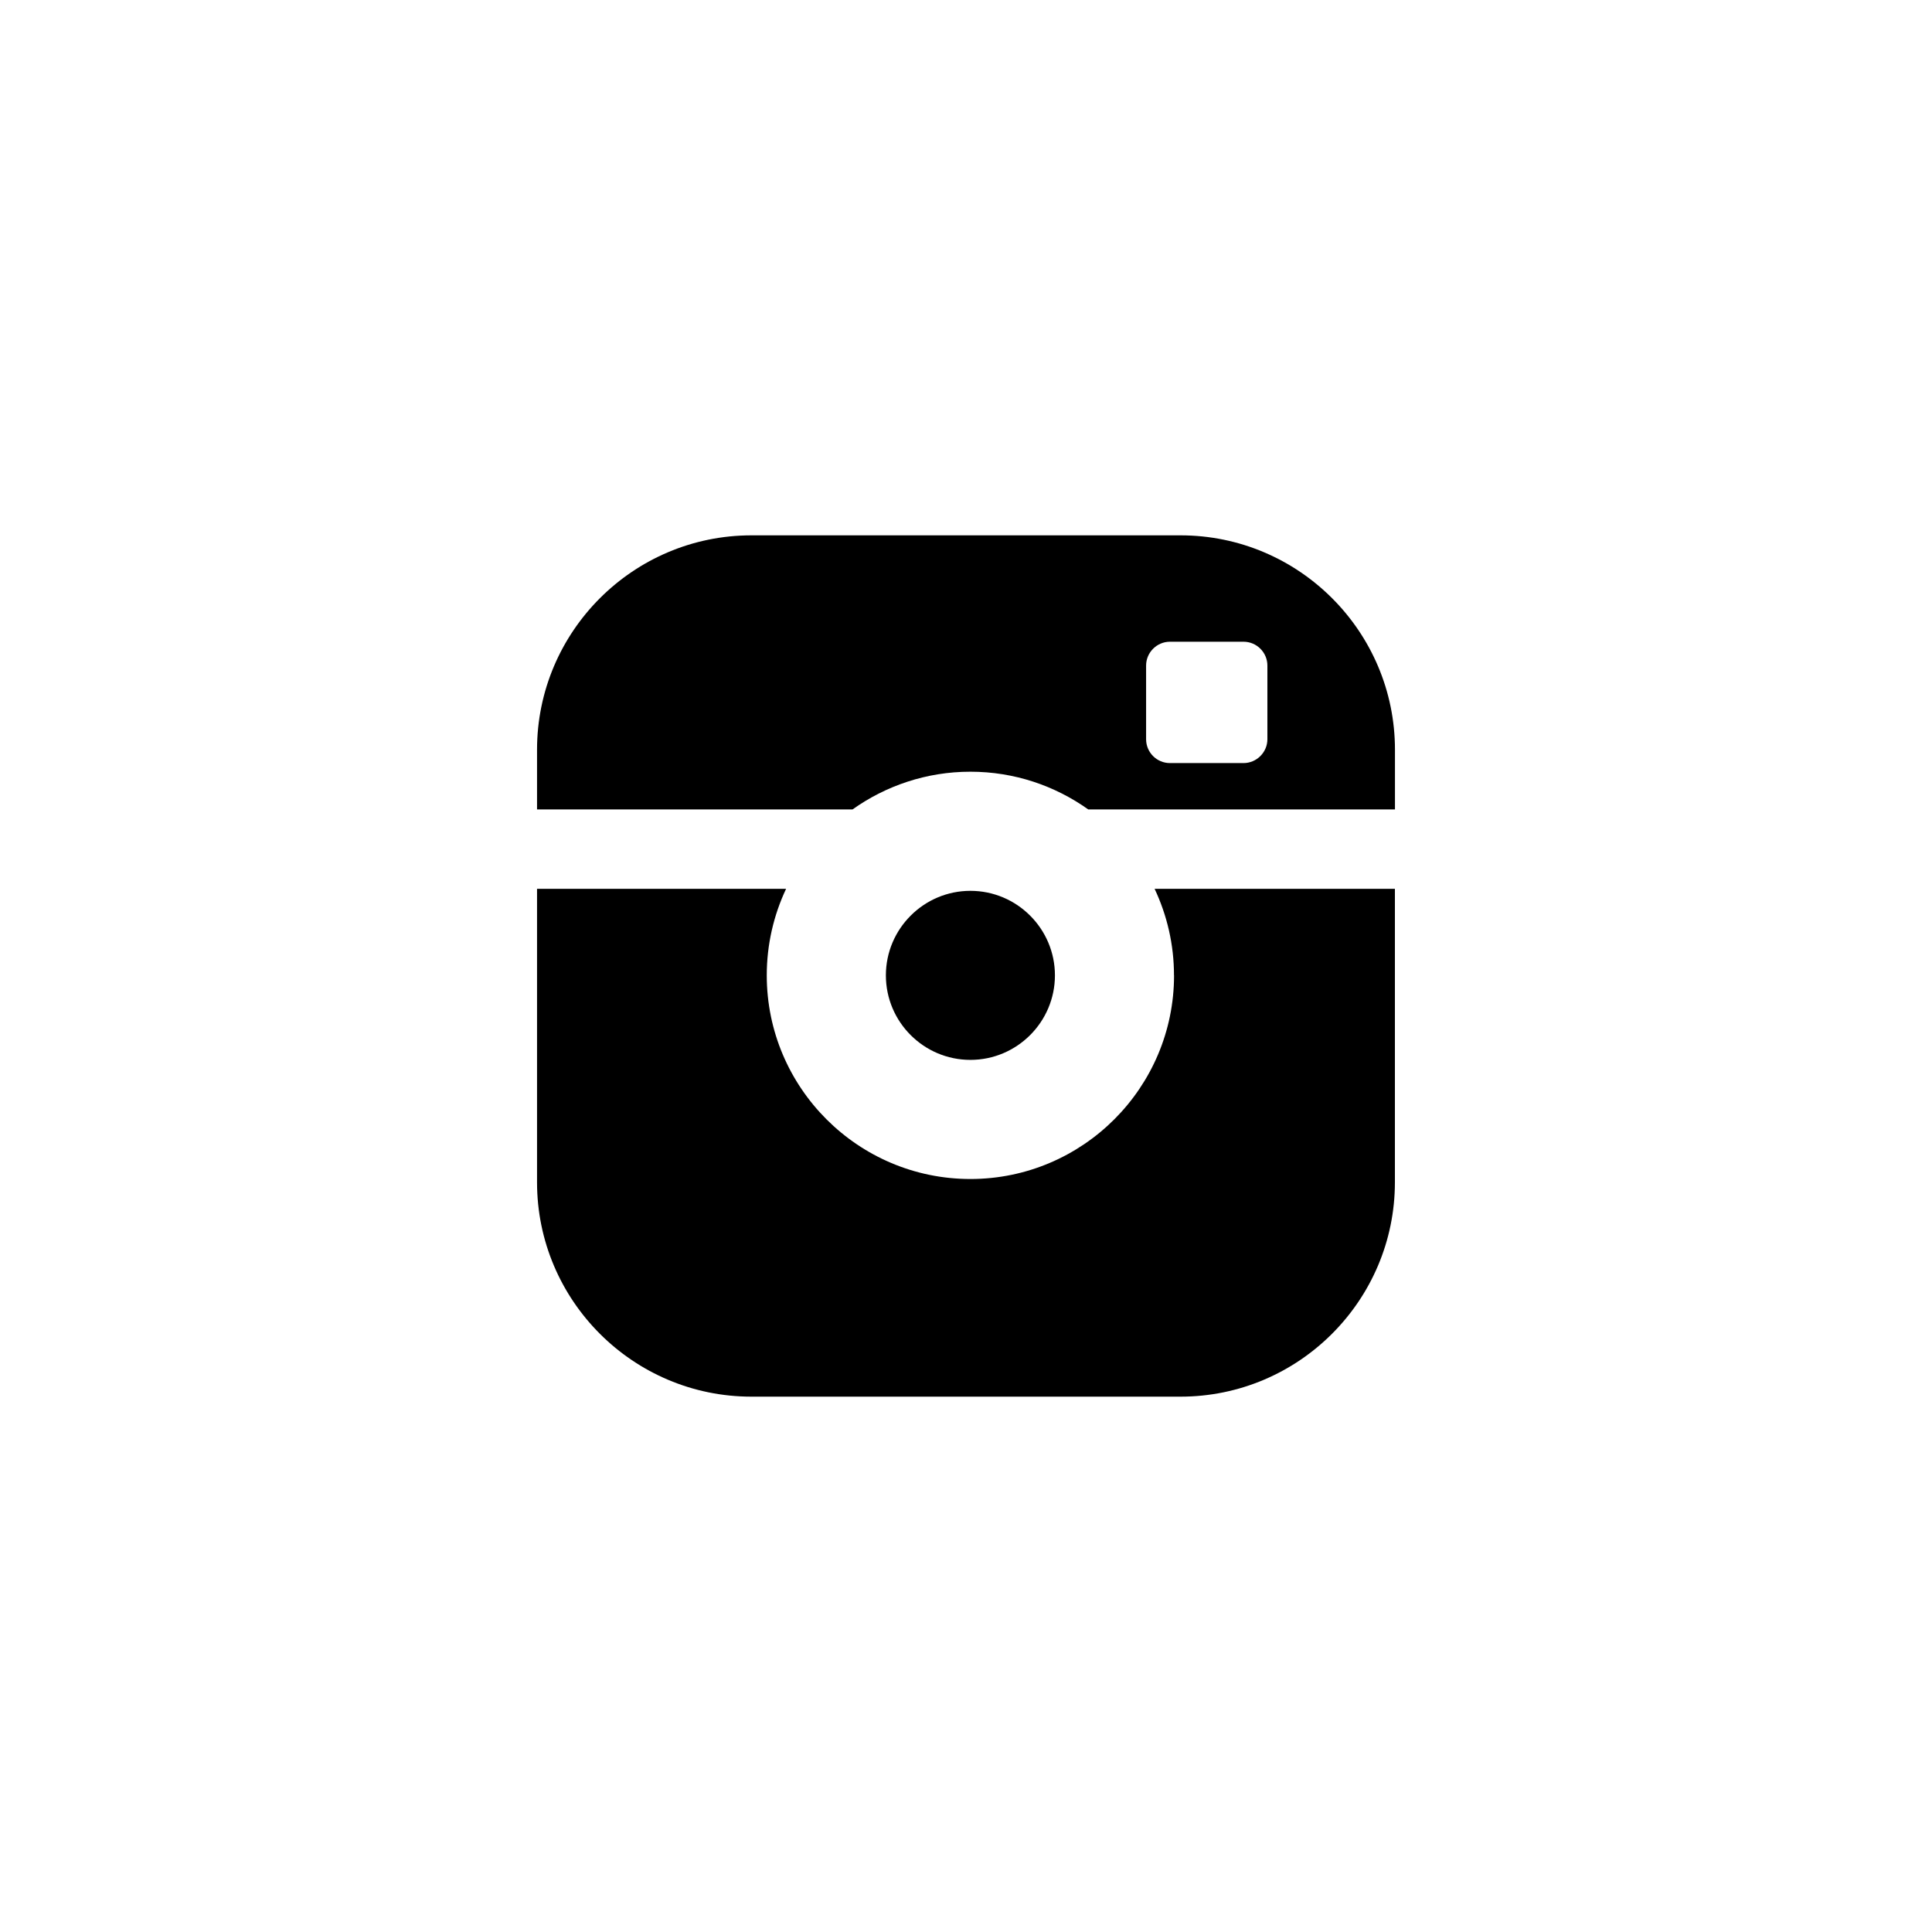
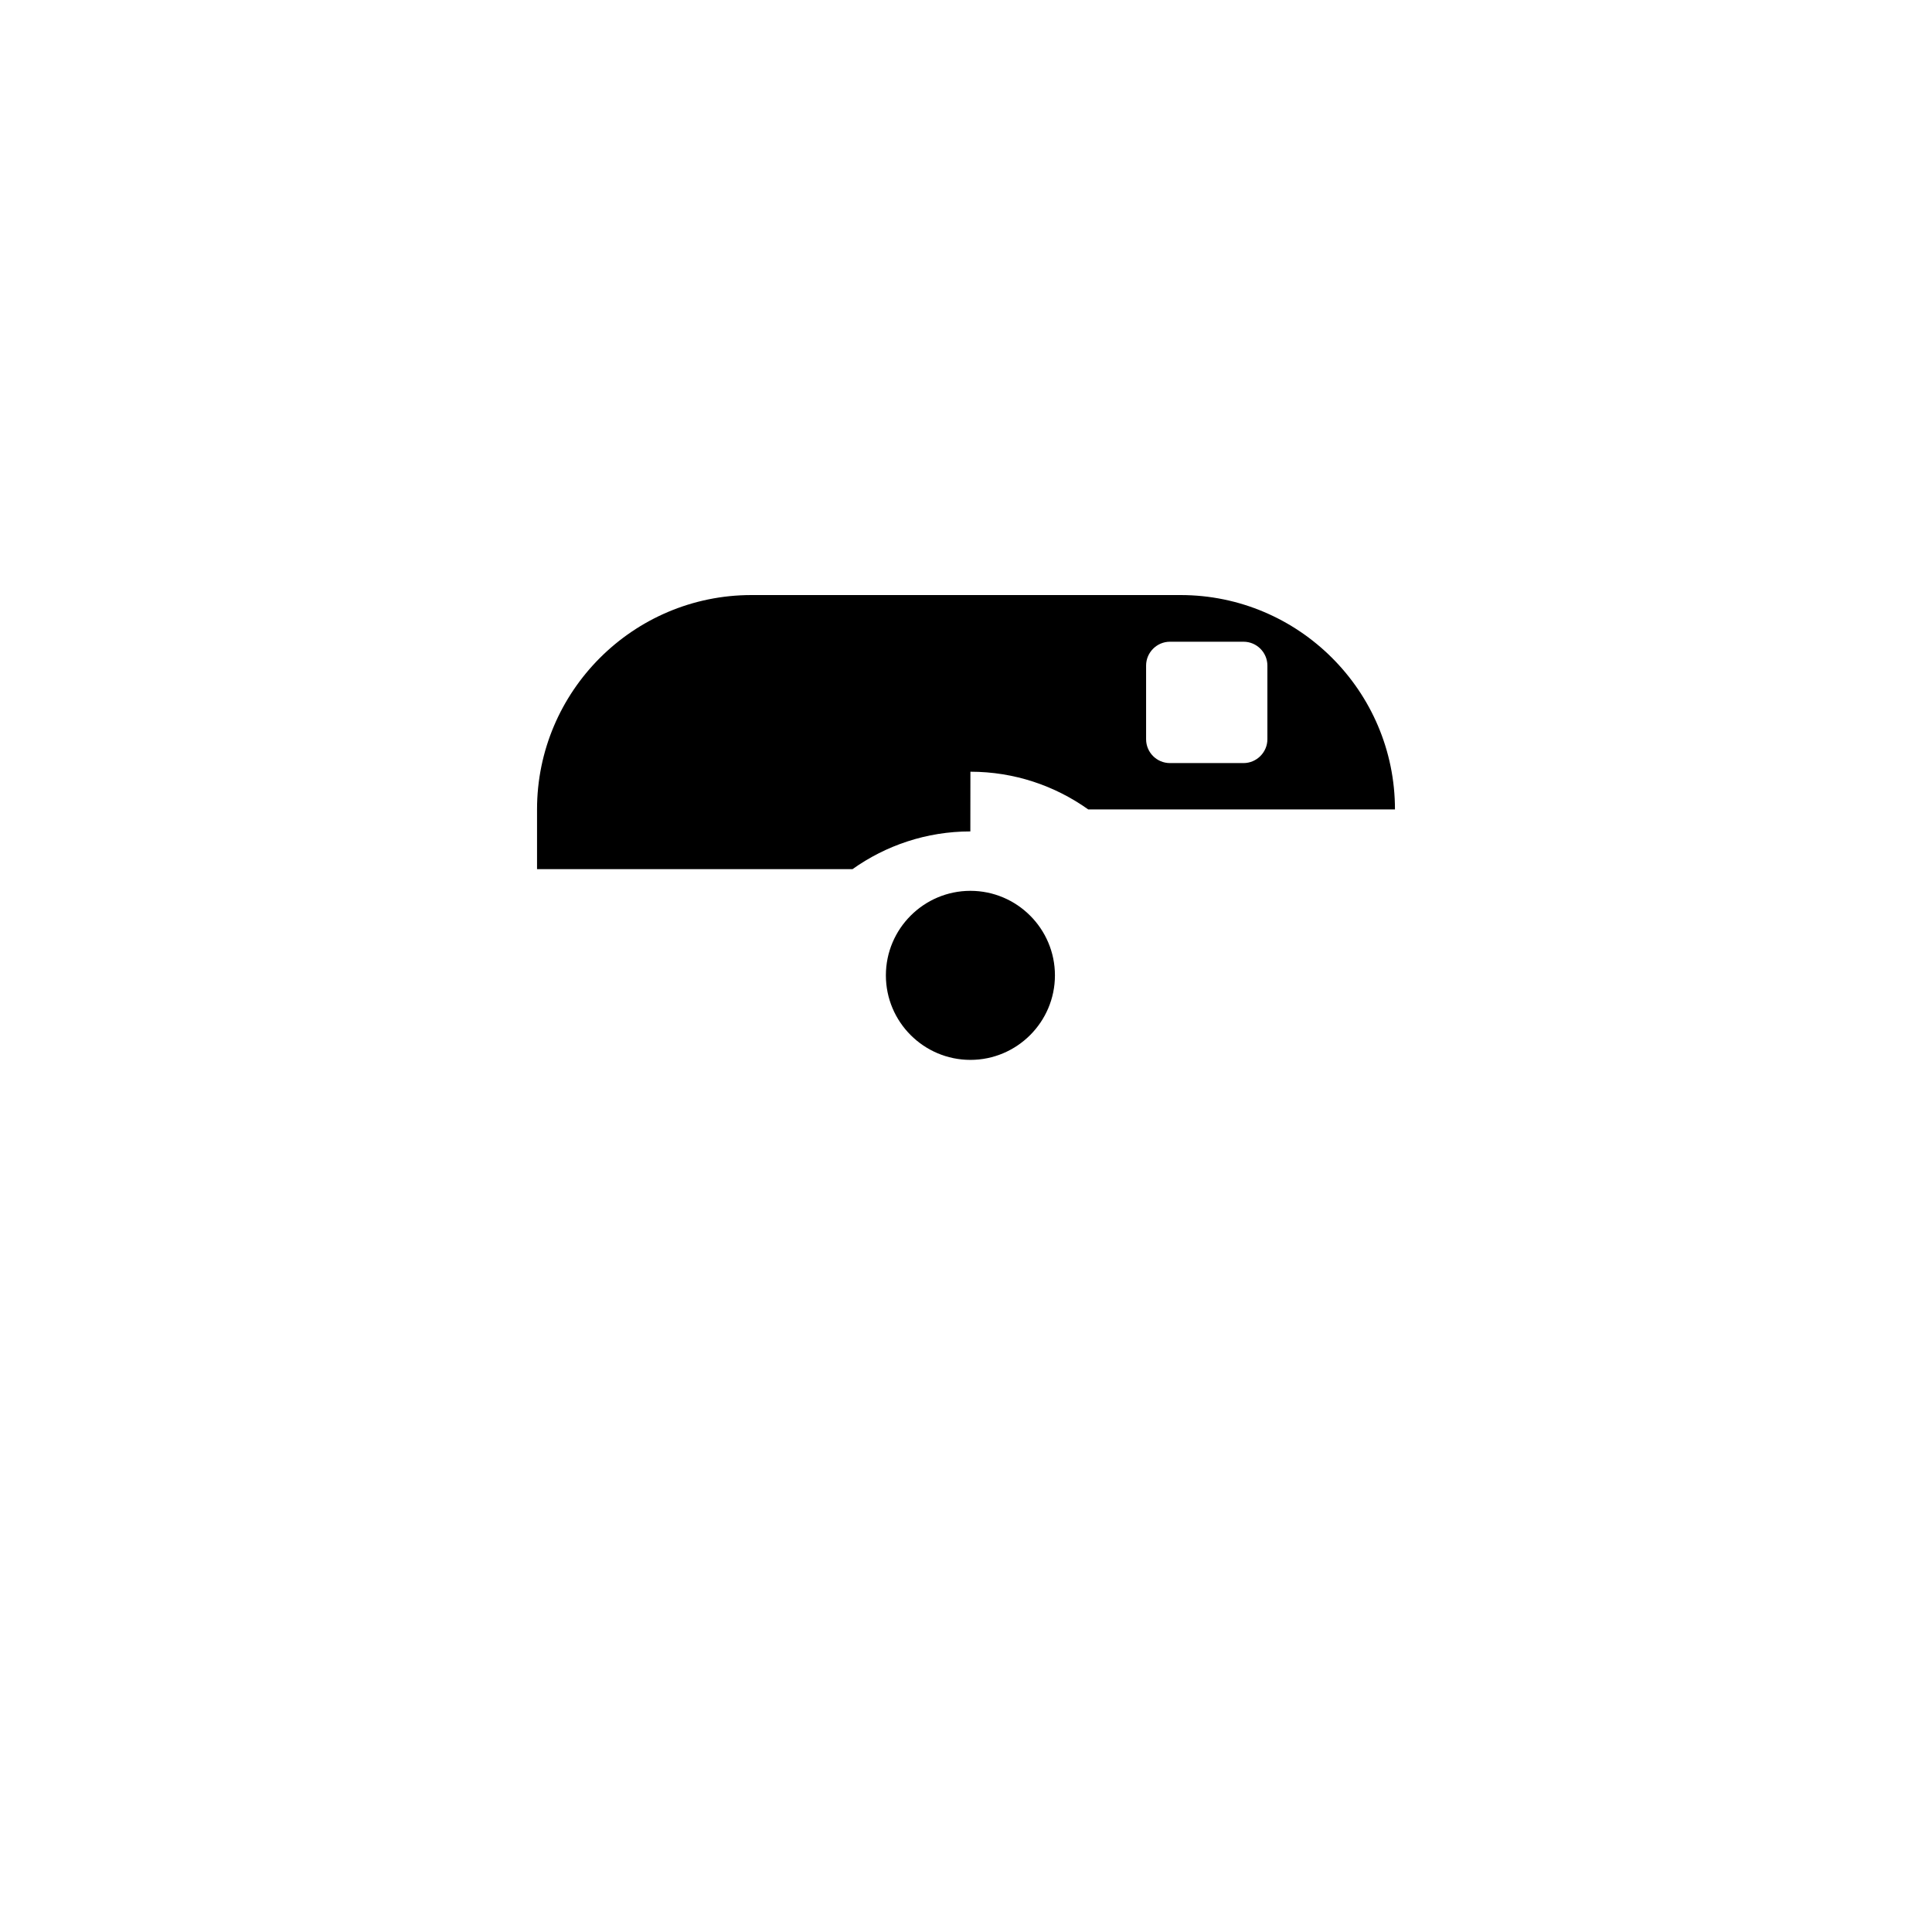
<svg xmlns="http://www.w3.org/2000/svg" version="1.1" width="32" height="32" viewBox="0 0 32 32">
  <title>instagram</title>
  <path d="M17.473 16.155c0-0.772-0.629-1.4-1.4-1.4s-1.4 0.628-1.4 1.4 0.628 1.4 1.4 1.4c0.771 0 1.4-0.628 1.4-1.4v0 0z" />
-   <path d="M18.983 11.024c0-0.217 0.178-0.395 0.395-0.395h1.219c0.217 0 0.395 0.177 0.395 0.395v1.22c0 0.217-0.179 0.395-0.395 0.395h-1.219c-0.218 0-0.395-0.177-0.395-0.395v-1.22zM16.073 12.782c0.727 0 1.4 0.232 1.952 0.625h5.080v-0.989c0-1.958-1.593-3.551-3.551-3.551h-7.108c-1.958 0-3.551 1.593-3.551 3.551v0.989h5.225c0.551-0.392 1.225-0.625 1.952-0.625v0 0z" />
-   <path d="M19.446 16.155c0 1.86-1.513 3.373-3.373 3.373s-3.373-1.513-3.373-3.373c0-0.512 0.115-0.998 0.32-1.433h-4.125v4.86c0 1.959 1.593 3.551 3.551 3.551h7.107c1.958 0 3.551-1.594 3.551-3.551v-4.86h-3.98c0.205 0.435 0.321 0.921 0.321 1.433v0 0z" />
+   <path d="M18.983 11.024c0-0.217 0.178-0.395 0.395-0.395h1.219c0.217 0 0.395 0.177 0.395 0.395v1.22c0 0.217-0.179 0.395-0.395 0.395h-1.219c-0.218 0-0.395-0.177-0.395-0.395v-1.22zM16.073 12.782c0.727 0 1.4 0.232 1.952 0.625h5.080c0-1.958-1.593-3.551-3.551-3.551h-7.108c-1.958 0-3.551 1.593-3.551 3.551v0.989h5.225c0.551-0.392 1.225-0.625 1.952-0.625v0 0z" />
</svg>